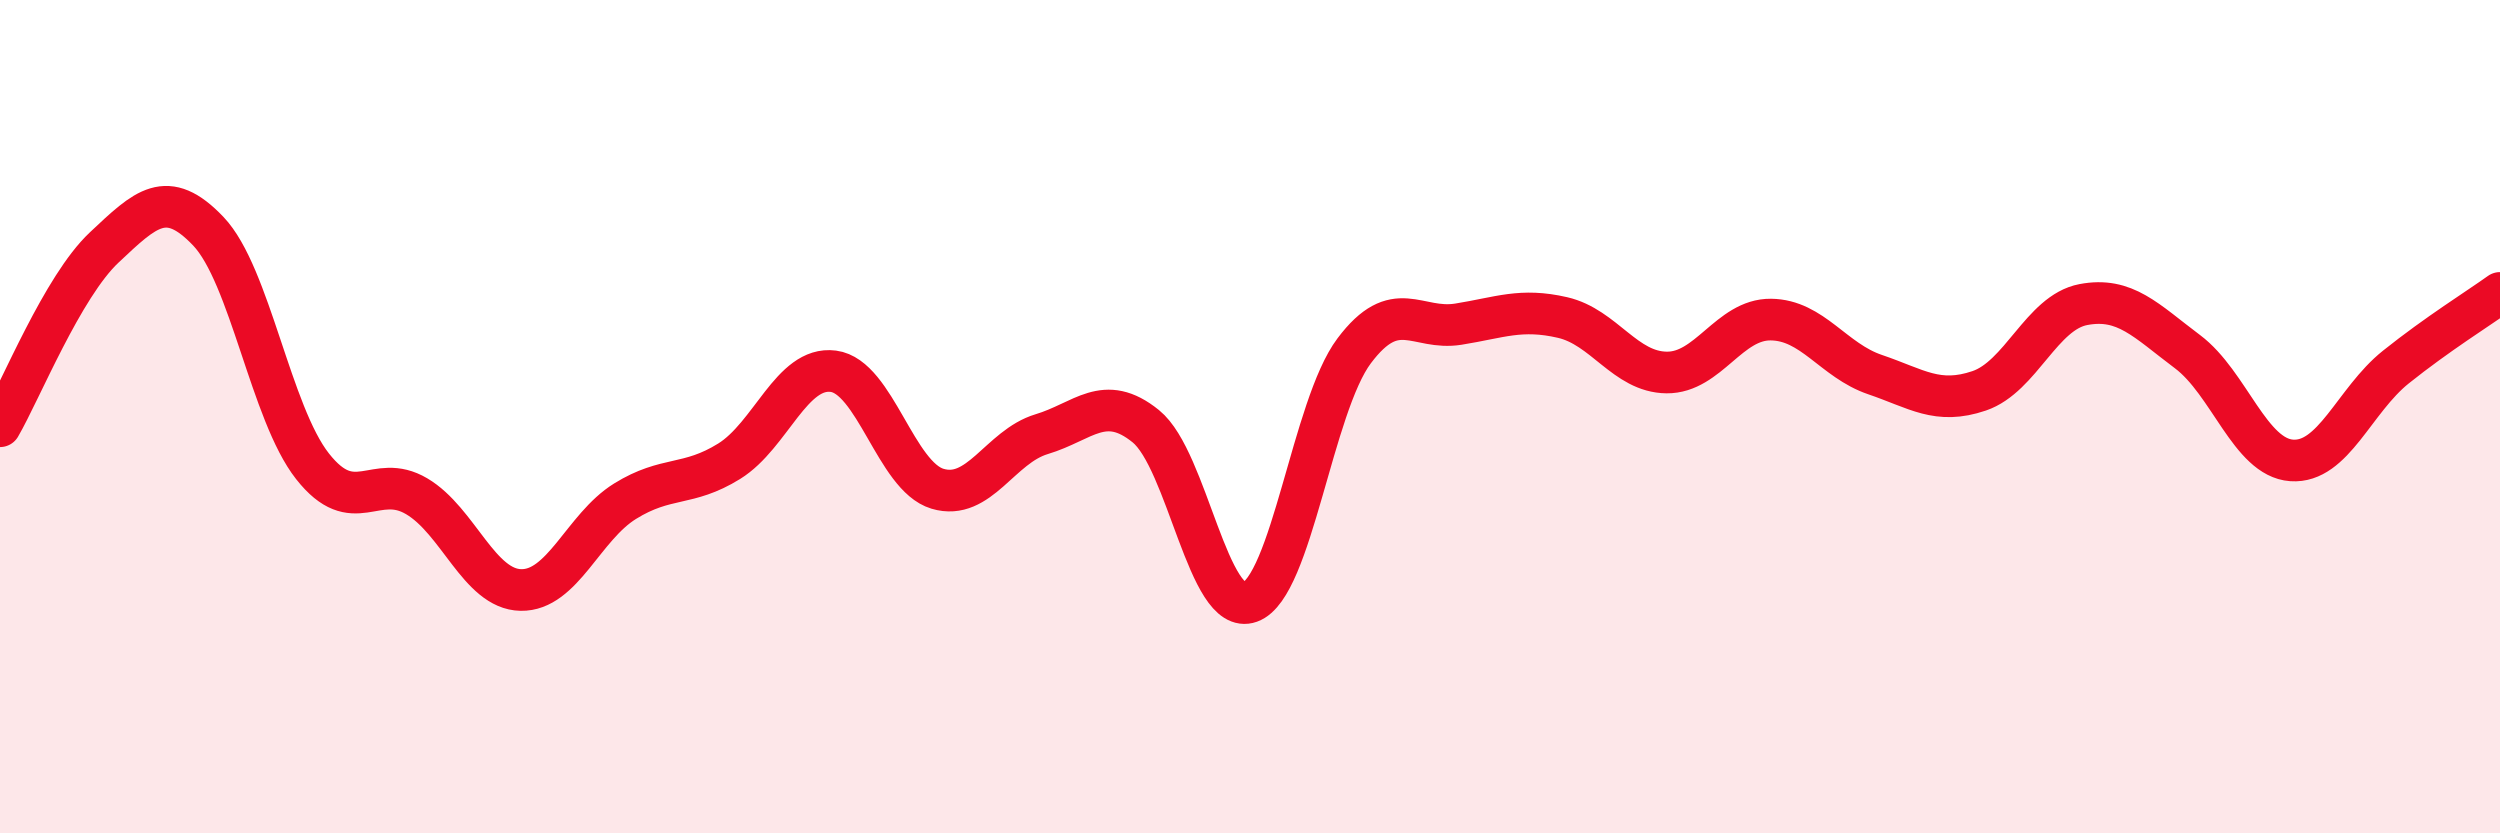
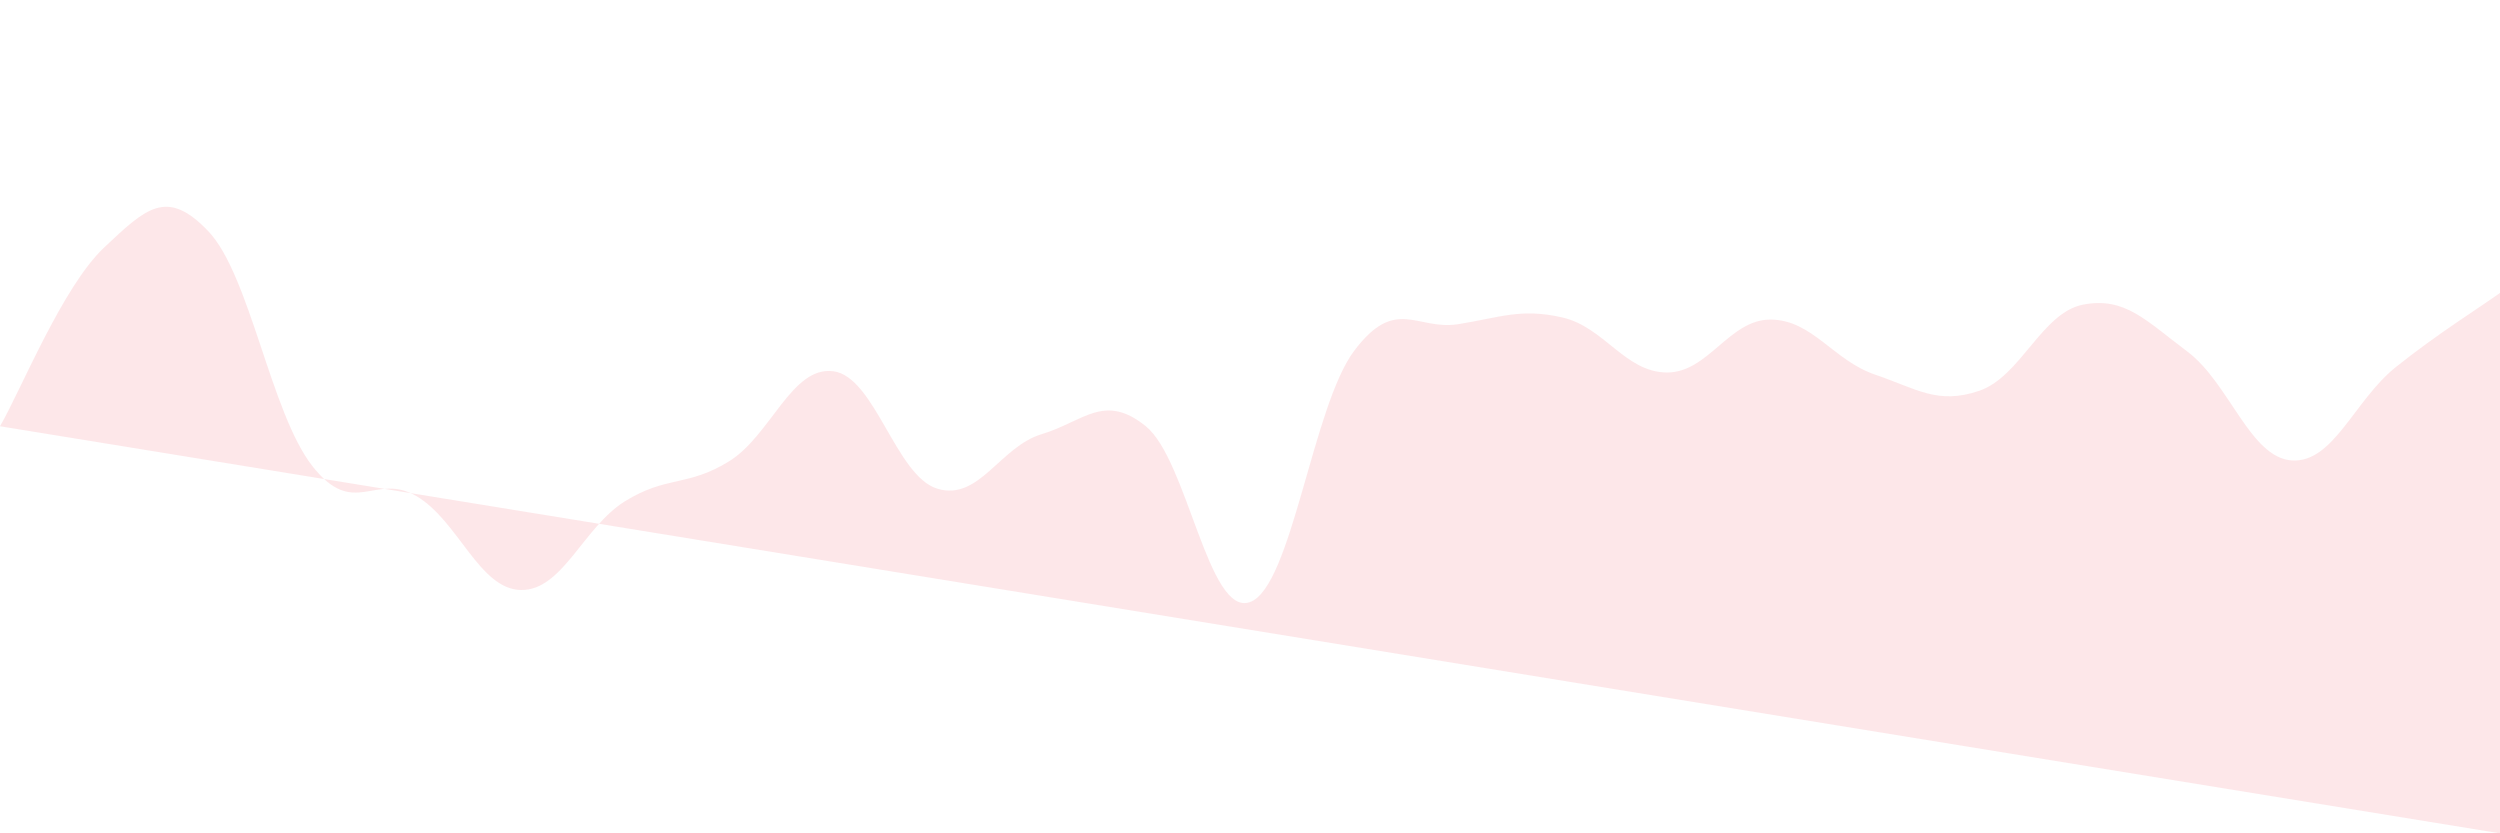
<svg xmlns="http://www.w3.org/2000/svg" width="60" height="20" viewBox="0 0 60 20">
-   <path d="M 0,10.23 C 0.5,9.37 1.5,6.88 2.5,5.94 C 3.5,5 4,4.5 5,5.55 C 6,6.6 6.5,9.92 7.5,11.19 C 8.5,12.46 9,11.32 10,11.91 C 11,12.5 11.5,14.14 12.5,14.16 C 13.5,14.18 14,12.65 15,12.03 C 16,11.41 16.5,11.69 17.5,11.07 C 18.5,10.45 19,8.78 20,8.91 C 21,9.04 21.5,11.43 22.5,11.73 C 23.5,12.03 24,10.72 25,10.42 C 26,10.12 26.5,9.42 27.5,10.23 C 28.5,11.04 29,14.81 30,14.45 C 31,14.09 31.5,9.75 32.5,8.42 C 33.5,7.09 34,7.94 35,7.78 C 36,7.62 36.5,7.39 37.5,7.62 C 38.5,7.85 39,8.93 40,8.94 C 41,8.95 41.5,7.66 42.5,7.67 C 43.5,7.68 44,8.65 45,8.99 C 46,9.33 46.5,9.72 47.5,9.38 C 48.5,9.04 49,7.5 50,7.31 C 51,7.12 51.5,7.69 52.5,8.44 C 53.5,9.19 54,10.98 55,11.05 C 56,11.12 56.5,9.61 57.5,8.81 C 58.5,8.01 59.5,7.39 60,7.03L60 20L0 20Z" fill="#EB0A25" opacity="0.1" stroke-linecap="round" stroke-linejoin="round" />
-   <path d="M 0,10.23 C 0.5,9.37 1.5,6.88 2.5,5.94 C 3.5,5 4,4.5 5,5.55 C 6,6.6 6.5,9.92 7.5,11.19 C 8.5,12.46 9,11.32 10,11.91 C 11,12.5 11.5,14.14 12.5,14.16 C 13.5,14.18 14,12.65 15,12.03 C 16,11.41 16.5,11.69 17.5,11.07 C 18.5,10.45 19,8.78 20,8.91 C 21,9.04 21.5,11.43 22.5,11.73 C 23.5,12.03 24,10.72 25,10.42 C 26,10.12 26.5,9.42 27.5,10.23 C 28.5,11.04 29,14.81 30,14.45 C 31,14.09 31.5,9.75 32.5,8.42 C 33.5,7.09 34,7.94 35,7.78 C 36,7.62 36.5,7.39 37.5,7.62 C 38.5,7.85 39,8.93 40,8.94 C 41,8.95 41.5,7.66 42.5,7.67 C 43.5,7.68 44,8.65 45,8.99 C 46,9.33 46.5,9.72 47.5,9.38 C 48.5,9.04 49,7.5 50,7.31 C 51,7.12 51.5,7.69 52.5,8.44 C 53.5,9.19 54,10.98 55,11.05 C 56,11.12 56.5,9.61 57.5,8.81 C 58.5,8.01 59.5,7.39 60,7.03" stroke="#EB0A25" stroke-width="1" fill="none" stroke-linecap="round" stroke-linejoin="round" />
+   <path d="M 0,10.23 C 0.5,9.37 1.5,6.88 2.5,5.94 C 3.5,5 4,4.5 5,5.55 C 6,6.6 6.5,9.92 7.5,11.19 C 8.5,12.46 9,11.32 10,11.91 C 11,12.5 11.5,14.14 12.5,14.16 C 13.5,14.18 14,12.65 15,12.03 C 16,11.41 16.5,11.69 17.5,11.07 C 18.5,10.45 19,8.78 20,8.91 C 21,9.04 21.5,11.43 22.5,11.73 C 23.5,12.03 24,10.72 25,10.42 C 26,10.12 26.5,9.42 27.5,10.23 C 28.5,11.04 29,14.81 30,14.45 C 31,14.09 31.5,9.75 32.5,8.42 C 33.5,7.09 34,7.94 35,7.78 C 36,7.62 36.5,7.39 37.5,7.62 C 38.5,7.85 39,8.93 40,8.94 C 41,8.95 41.5,7.66 42.5,7.67 C 43.5,7.68 44,8.65 45,8.99 C 46,9.33 46.5,9.72 47.5,9.38 C 48.5,9.04 49,7.5 50,7.31 C 51,7.12 51.5,7.69 52.5,8.44 C 53.5,9.19 54,10.98 55,11.05 C 56,11.12 56.5,9.61 57.5,8.81 C 58.5,8.01 59.5,7.39 60,7.03L60 20Z" fill="#EB0A25" opacity="0.1" stroke-linecap="round" stroke-linejoin="round" />
</svg>